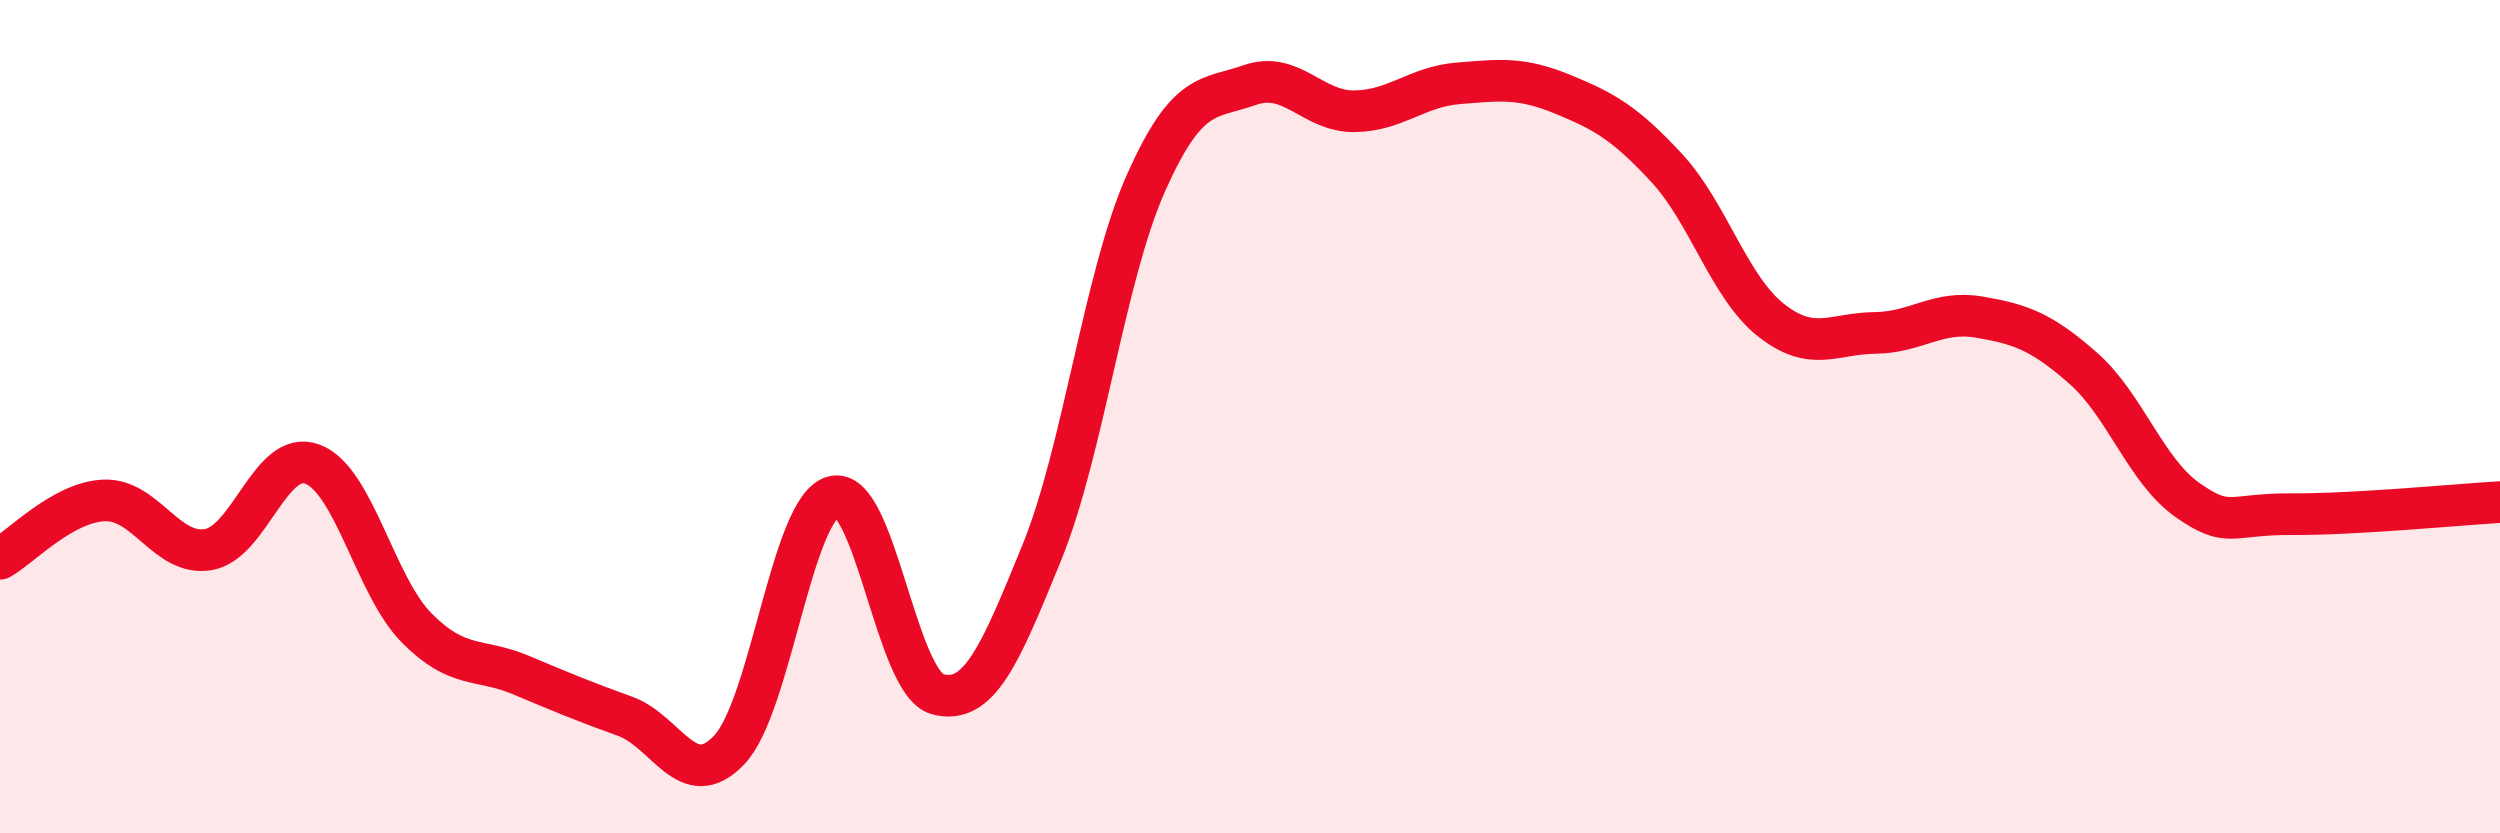
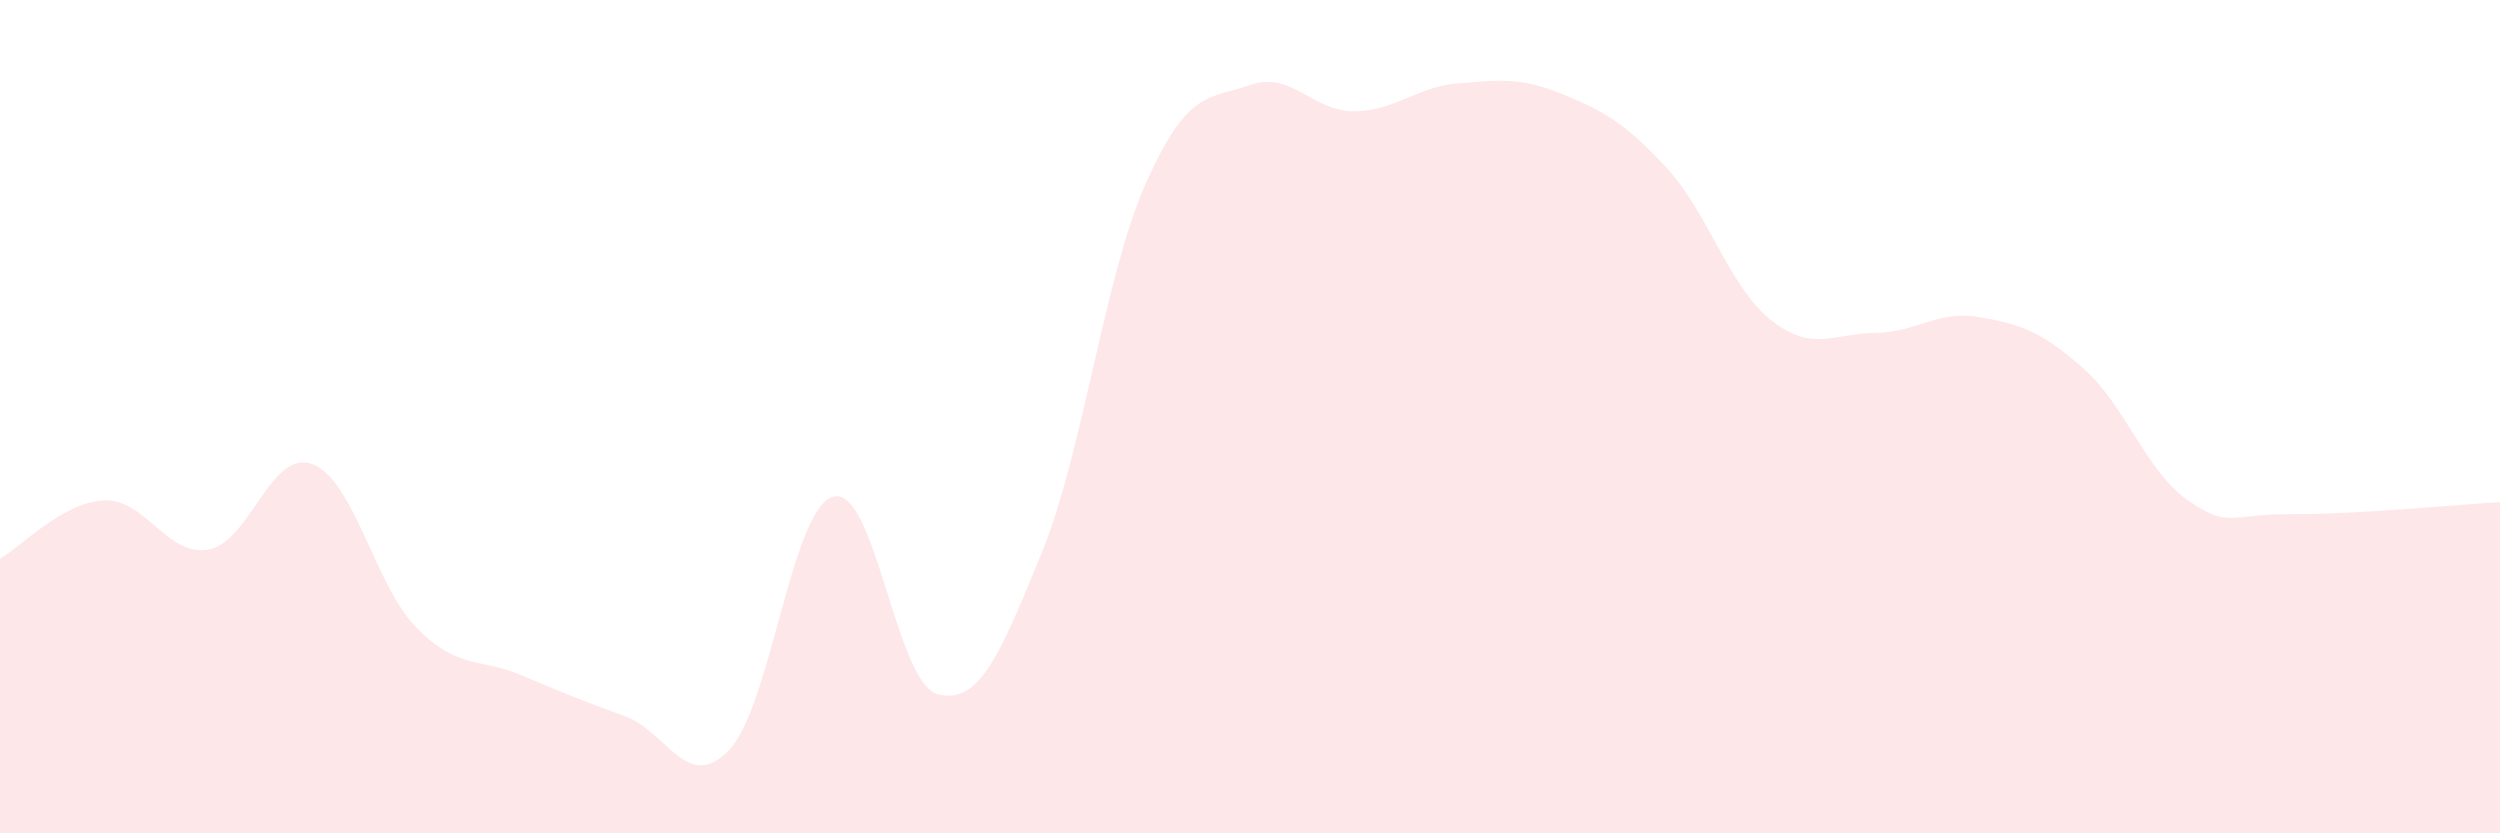
<svg xmlns="http://www.w3.org/2000/svg" width="60" height="20" viewBox="0 0 60 20">
  <path d="M 0,13.41 C 0.5,13.13 1.5,12.05 2.5,12.01 C 3.5,11.97 4,13.36 5,13.19 C 6,13.02 6.5,10.76 7.5,11.14 C 8.5,11.52 9,14.06 10,15.07 C 11,16.08 11.5,15.78 12.5,16.2 C 13.5,16.62 14,16.83 15,17.19 C 16,17.55 16.5,19.05 17.5,18 C 18.5,16.95 19,12.19 20,11.92 C 21,11.65 21.5,16.39 22.5,16.66 C 23.5,16.93 24,15.72 25,13.27 C 26,10.82 26.5,6.65 27.5,4.4 C 28.5,2.15 29,2.39 30,2.04 C 31,1.69 31.5,2.68 32.5,2.67 C 33.5,2.66 34,2.08 35,2 C 36,1.92 36.5,1.85 37.5,2.26 C 38.5,2.67 39,2.95 40,4.03 C 41,5.11 41.5,6.89 42.5,7.68 C 43.5,8.47 44,8 45,7.99 C 46,7.98 46.5,7.44 47.5,7.61 C 48.5,7.78 49,7.96 50,8.84 C 51,9.72 51.5,11.3 52.5,12 C 53.5,12.7 53.5,12.33 55,12.34 C 56.5,12.35 59,12.11 60,12.05L60 20L0 20Z" fill="#EB0A25" opacity="0.1" stroke-linecap="round" stroke-linejoin="round" />
-   <path d="M 0,13.41 C 0.5,13.13 1.5,12.05 2.5,12.01 C 3.5,11.97 4,13.36 5,13.19 C 6,13.02 6.5,10.76 7.5,11.14 C 8.5,11.52 9,14.06 10,15.07 C 11,16.08 11.5,15.78 12.5,16.2 C 13.5,16.62 14,16.83 15,17.19 C 16,17.55 16.5,19.05 17.5,18 C 18.5,16.95 19,12.19 20,11.92 C 21,11.65 21.5,16.39 22.5,16.66 C 23.5,16.93 24,15.72 25,13.27 C 26,10.82 26.5,6.65 27.5,4.4 C 28.5,2.15 29,2.39 30,2.04 C 31,1.69 31.5,2.68 32.5,2.67 C 33.5,2.66 34,2.08 35,2 C 36,1.92 36.5,1.85 37.5,2.26 C 38.5,2.67 39,2.95 40,4.03 C 41,5.11 41.5,6.89 42.5,7.68 C 43.5,8.47 44,8 45,7.99 C 46,7.98 46.5,7.44 47.5,7.61 C 48.5,7.78 49,7.96 50,8.84 C 51,9.72 51.5,11.3 52.5,12 C 53.5,12.7 53.5,12.33 55,12.34 C 56.5,12.35 59,12.11 60,12.05" stroke="#EB0A25" stroke-width="1" fill="none" stroke-linecap="round" stroke-linejoin="round" />
</svg>